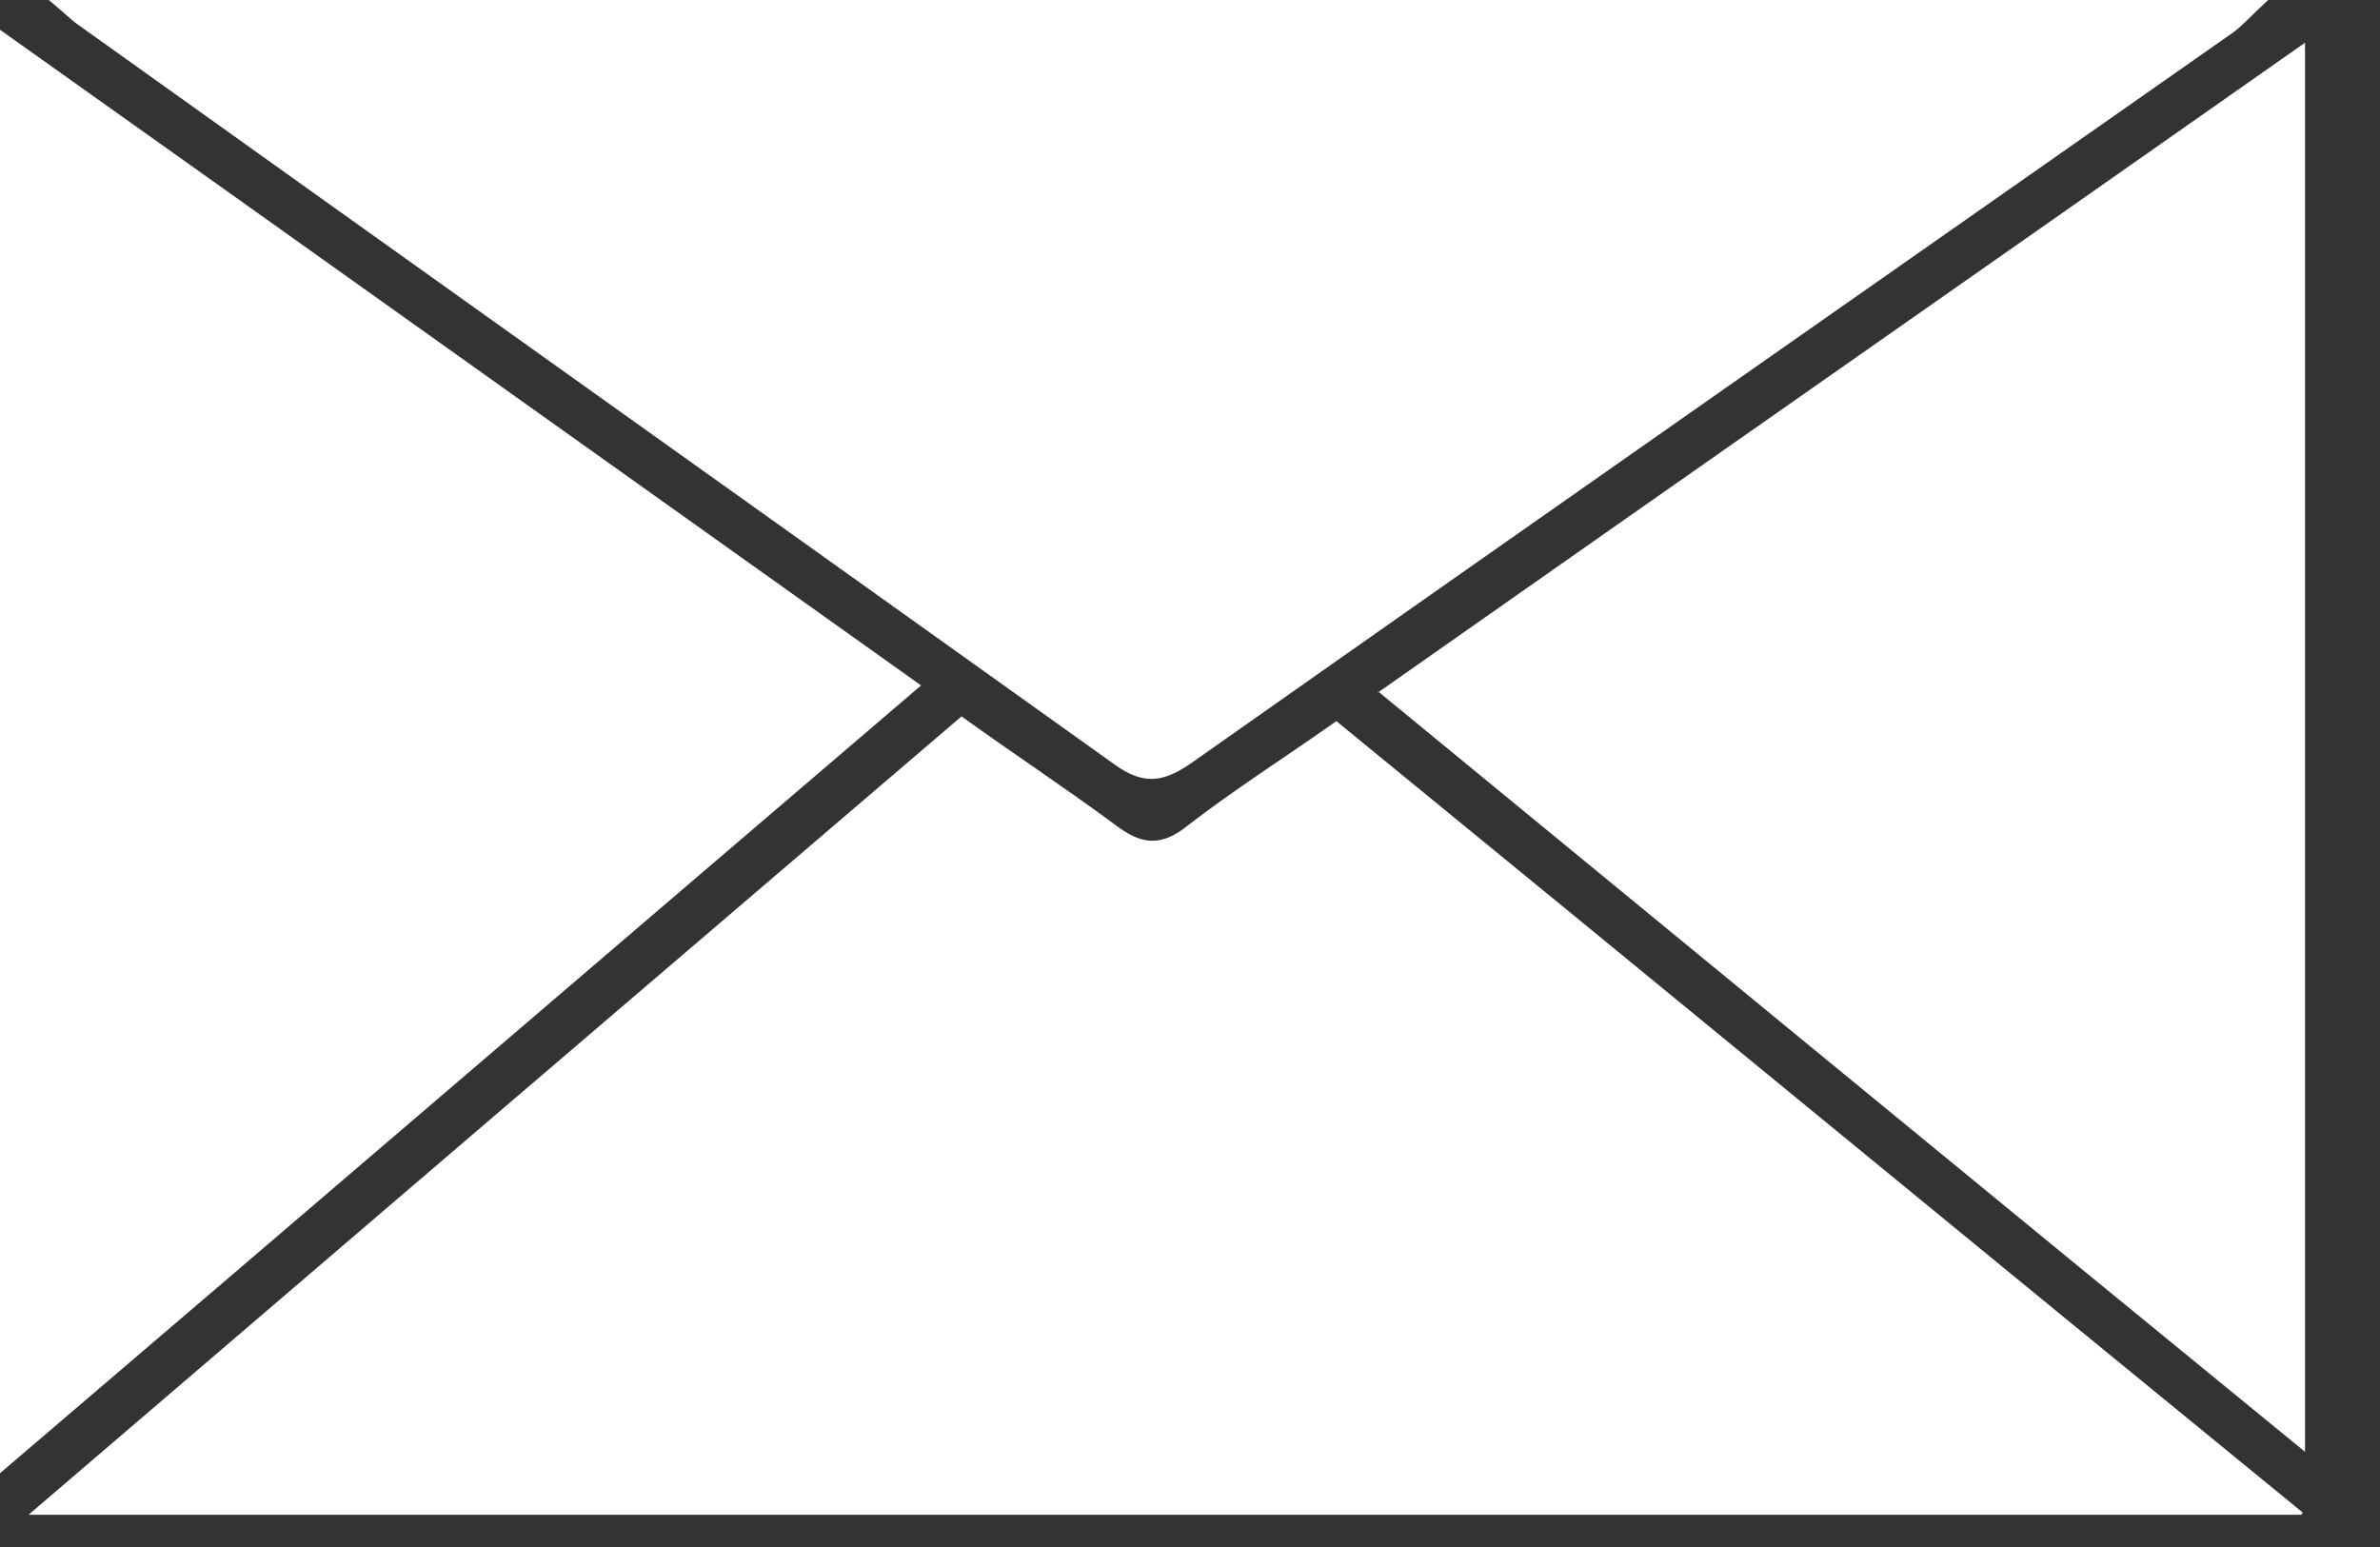
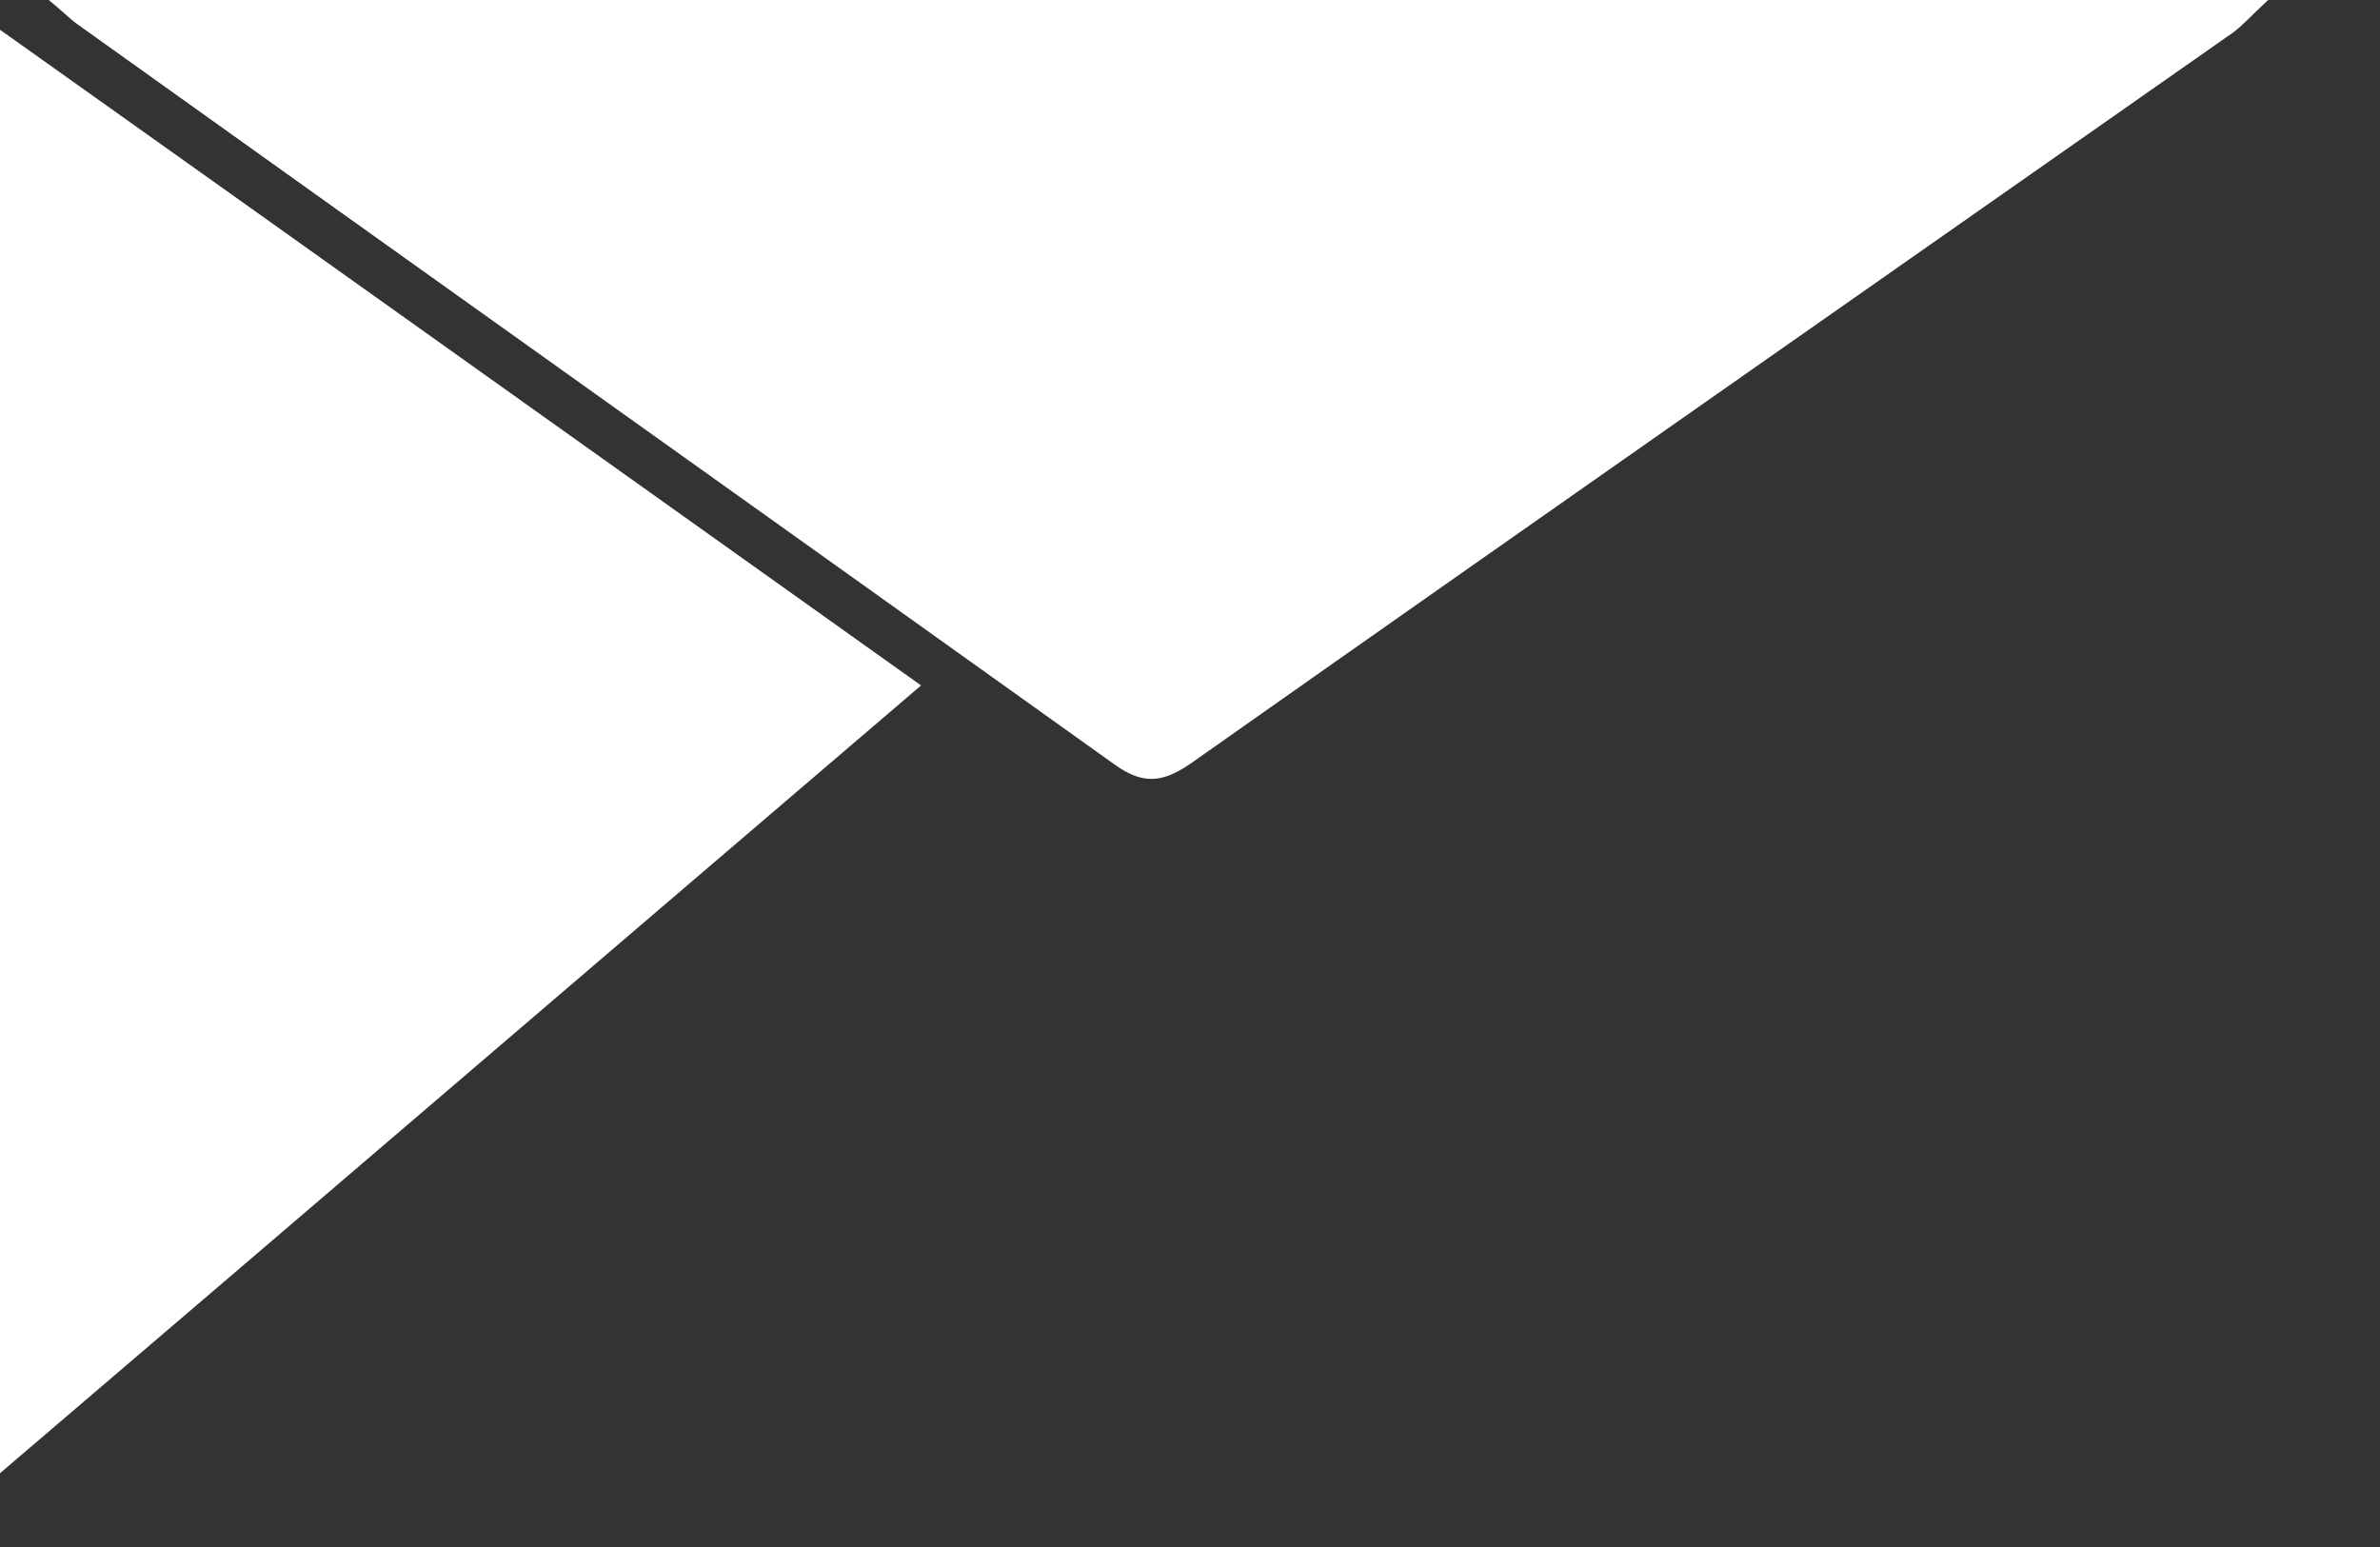
<svg xmlns="http://www.w3.org/2000/svg" width="20" height="13" viewBox="0 0 20 13" fill="none">
  <rect x="0" y="0" width="20" height="13" fill="#333333" stroke="none" />
-   <path d="M19.34 12.729H0.24C2.9 10.45 5.47 8.25 8.08 6.02C8.51 6.33 8.95 6.62 9.37 6.93C9.59 7.1 9.76 7.12 9.99 6.93C10.38 6.63 10.79 6.37 11.23 6.06C13.91 8.25 16.57 10.44 19.35 12.71L19.34 12.729Z" fill="white" />
  <path d="M0.42 0H19.06C18.93 0.12 18.86 0.2 18.77 0.27C15.86 2.31 12.94 4.349 10.03 6.399C9.79 6.569 9.62 6.61 9.36 6.42C6.45 4.34 3.54 2.269 0.63 0.189C0.58 0.149 0.53 0.1 0.41 0H0.42Z" fill="white" />
  <path d="M7.74 5.76C5.13 7.99 2.6 10.16 0 12.38V0.25C2.59 2.09 5.14 3.91 7.74 5.76Z" fill="white" />
-   <path d="M11.58 5.819C14.2 3.979 16.75 2.199 19.37 0.359V12.2C16.75 10.06 14.2 7.96 11.58 5.81V5.819Z" fill="white" />
</svg>